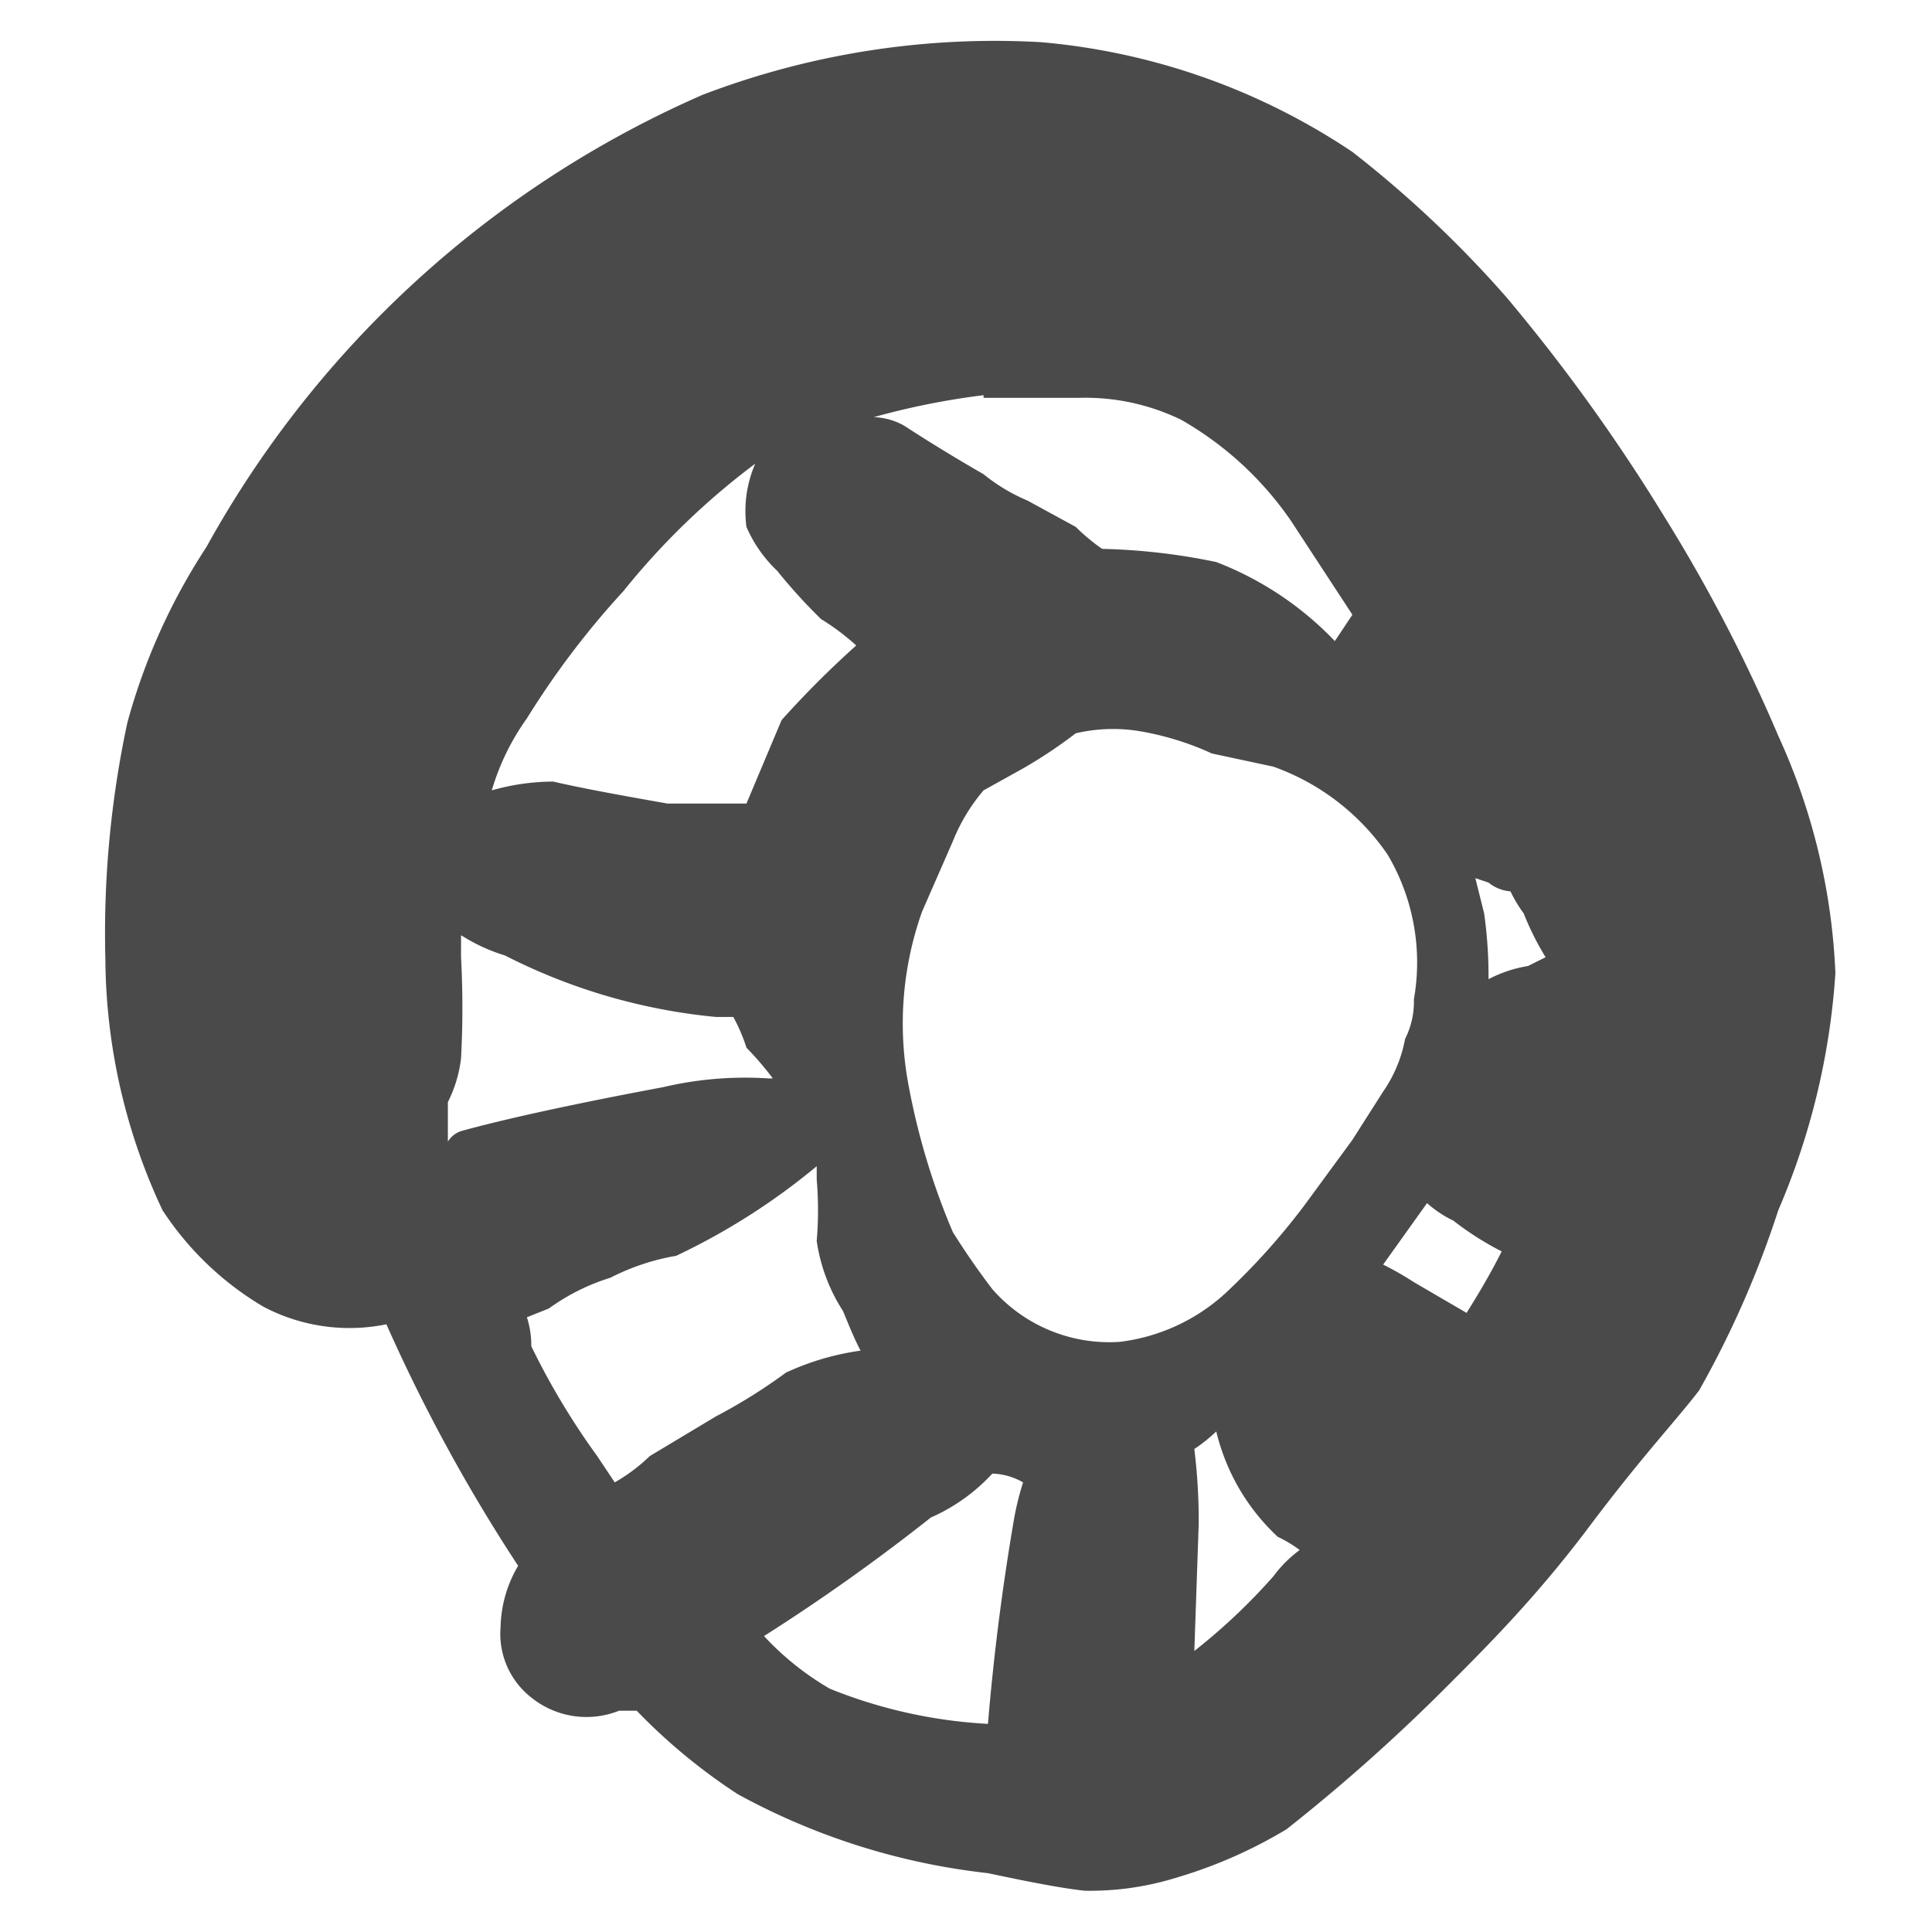
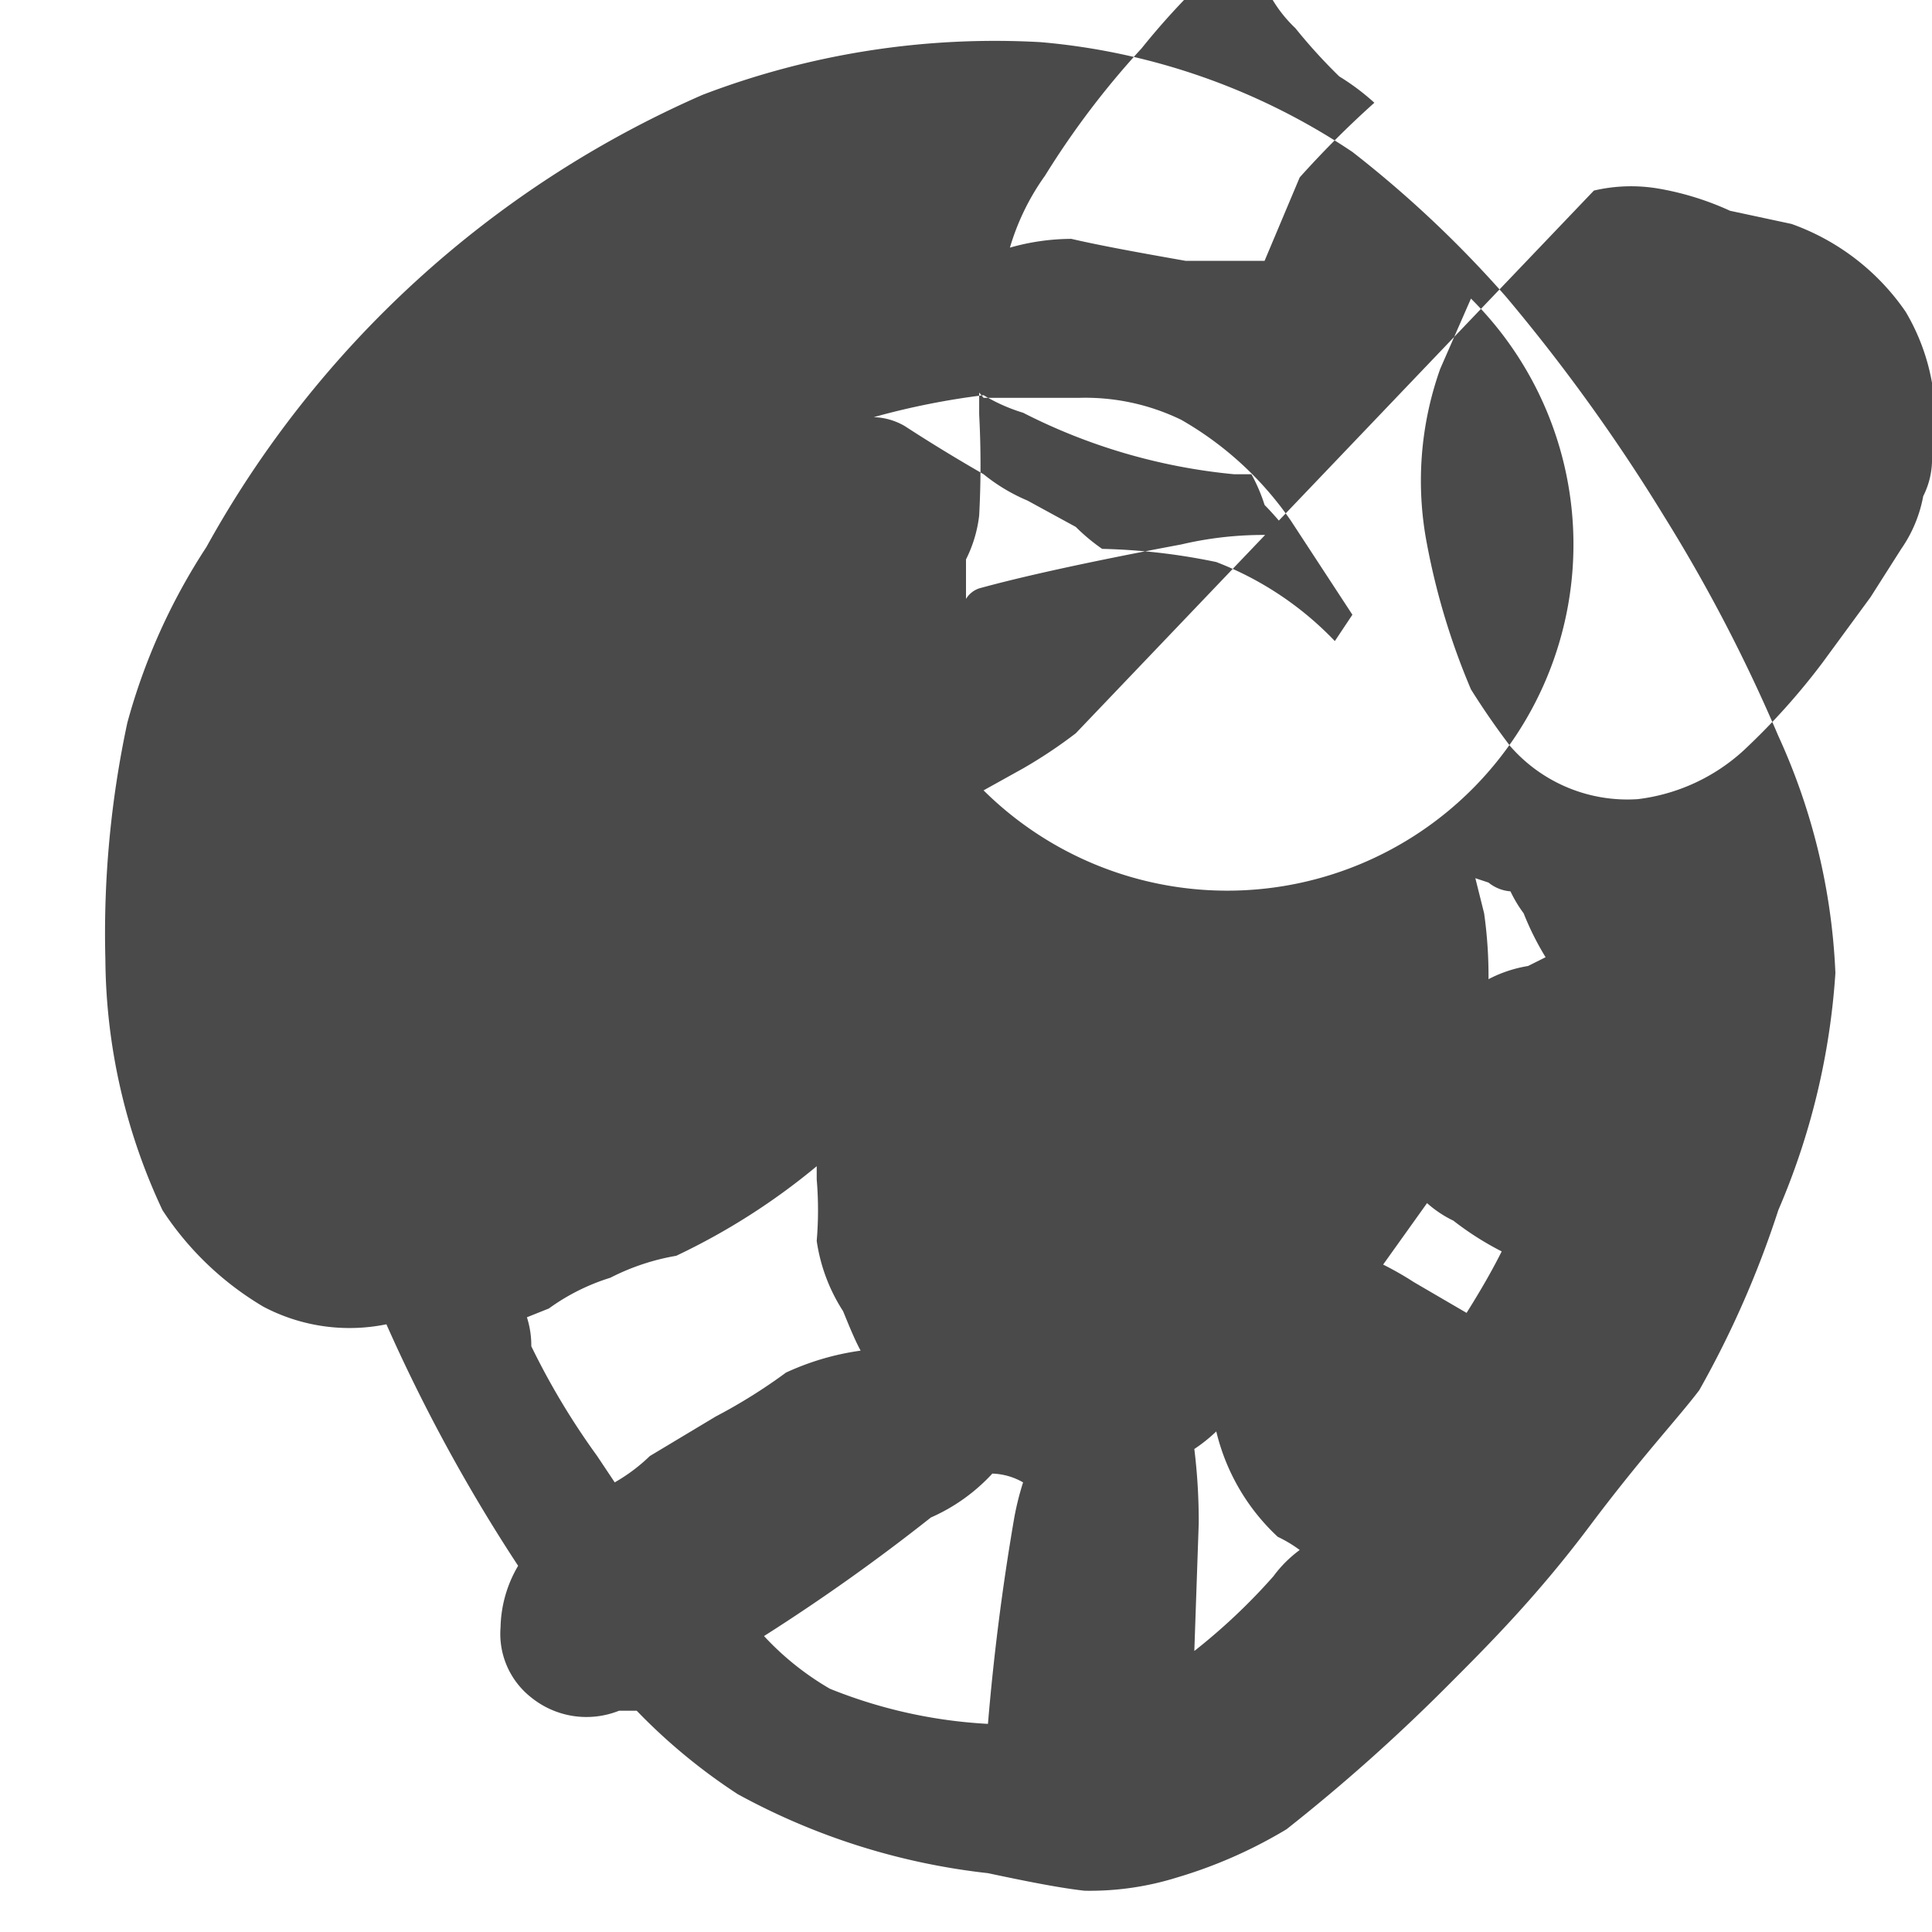
<svg xmlns="http://www.w3.org/2000/svg" viewBox="0 0 22 22">
-   <path d="M2.35 6.23a7 7 0 0 0-.9 2 11.45 11.45 0 0 0-.25 2.7 6.81 6.81 0 0 0 .65 2.85A3.5 3.5 0 0 0 3 14.88a2.1 2.1 0 0 0 1.4.2 19.18 19.18 0 0 0 1.5 2.75 1.43 1.43 0 0 0-.2.7.92.92 0 0 0 .35.8 1 1 0 0 0 1 .15h.2a6.62 6.62 0 0 0 1.15.95 7.69 7.69 0 0 0 2.85.9c.47.1.83.17 1.1.2a3.32 3.32 0 0 0 1.05-.15 5.37 5.37 0 0 0 1.25-.55 20.59 20.59 0 0 0 1.85-1.65c.43-.43 1-1 1.6-1.8s1-1.22 1.25-1.55a11.17 11.17 0 0 0 .9-2.05 8.16 8.16 0 0 0 .65-2.7 7.2 7.2 0 0 0-.65-2.7 18.23 18.23 0 0 0-1.3-2.5 20.5 20.5 0 0 0-1.8-2.5 12.75 12.75 0 0 0-1.75-1.65A7.53 7.53 0 0 0 11.85.48a9.32 9.32 0 0 0-3.85.6 11.9 11.9 0 0 0-5.65 5.15m8.85-1.7h1.1a2.5 2.5 0 0 1 1.15.25 3.81 3.81 0 0 1 1.25 1.15L15.4 7l-.2.3a3.71 3.71 0 0 0-1.35-.9 7.12 7.12 0 0 0-1.3-.15 2.21 2.21 0 0 1-.3-.25l-.55-.3a2.06 2.06 0 0 1-.5-.3c-.4-.23-.7-.42-.9-.55a.75.75 0 0 0-.35-.1 8.57 8.57 0 0 1 1.25-.25m-5.9 6.18a2 2 0 0 0 .45.2 6.66 6.66 0 0 0 2.4.7h.2a1.93 1.93 0 0 1 .15.35 3.51 3.51 0 0 1 .3.35h-.05a4.09 4.09 0 0 0-1.2.1c-1.07.2-1.83.37-2.3.5a.28.28 0 0 0-.15.12v-.45a1.49 1.49 0 0 0 .15-.5 10.81 10.81 0 0 0 0-1.15v-.25m2.35-1.5c-.57-.1-1-.18-1.3-.25a2.57 2.57 0 0 0-.7.1 2.73 2.73 0 0 1 .4-.82 9.61 9.61 0 0 1 1.1-1.45 8.3 8.3 0 0 1 1.5-1.45 1.36 1.36 0 0 0-.1.72 1.52 1.52 0 0 0 .35.5 6.2 6.2 0 0 0 .5.55 2.66 2.66 0 0 1 .4.3 11 11 0 0 0-.85.85l-.4.95h-.85m4.6-.8a1.86 1.86 0 0 1 .75-.02 3.29 3.29 0 0 1 .8.25l.7.15a2.66 2.66 0 0 1 1.3 1 2.41 2.41 0 0 1 .3 1.65.93.93 0 0 1-.1.45 1.54 1.54 0 0 1-.25.6l-.35.55-.55.75a7.73 7.73 0 0 1-.9 1 2.17 2.17 0 0 1-1.2.55 1.77 1.77 0 0 1-1.45-.6 8.59 8.59 0 0 1-.45-.65 8 8 0 0 1-.5-1.65 3.8 3.8 0 0 1 .15-2l.35-.8A2.09 2.09 0 0 1 11.2 9l.45-.25a5.47 5.47 0 0 0 .6-.4m4.7 1.7a.45.45 0 0 0 .25.1 1.48 1.48 0 0 0 .15.25 3.23 3.23 0 0 0 .25.5l-.2.1a1.49 1.49 0 0 0-.45.15 5.11 5.11 0 0 0-.05-.75l-.1-.4.15.05m-.4 3.85a3.43 3.43 0 0 0 .55.35c-.1.2-.23.43-.4.7l-.6-.35a3.63 3.63 0 0 0-.35-.2l.5-.7a1.29 1.29 0 0 0 .3.2m-2 3.6a1.48 1.48 0 0 1 .25.15 1.41 1.41 0 0 0-.3.3 6.85 6.85 0 0 1-.9.85l.05-1.45a6.7 6.7 0 0 0-.05-.85 1.82 1.82 0 0 0 .25-.2 2.4 2.4 0 0 0 .7 1.2M9.3 13.28v.15a4.12 4.12 0 0 1 0 .7 2 2 0 0 0 .3.8c.07.17.13.32.2.45a3 3 0 0 0-.85.25 6.2 6.2 0 0 1-.8.5l-.75.45a2 2 0 0 1-.4.3l-.2-.3a8.34 8.34 0 0 1-.75-1.25A1.05 1.05 0 0 0 6 15l.25-.1a2.4 2.4 0 0 1 .7-.35 2.6 2.6 0 0 1 .75-.25 7.56 7.56 0 0 0 1.6-1.02m1.3 4a2.1 2.1 0 0 0 .7-.5.75.75 0 0 1 .35.1 3.29 3.29 0 0 0-.1.4 27.1 27.1 0 0 0-.3 2.35 5.6 5.6 0 0 1-1.8-.4 3.22 3.22 0 0 1-.75-.6 22.49 22.49 0 0 0 1.9-1.35" fill="#4a4a4a" />
+   <path d="M2.35 6.23a7 7 0 0 0-.9 2 11.45 11.45 0 0 0-.25 2.7 6.81 6.81 0 0 0 .65 2.85A3.5 3.5 0 0 0 3 14.88a2.1 2.1 0 0 0 1.4.2 19.18 19.18 0 0 0 1.5 2.75 1.43 1.43 0 0 0-.2.7.92.92 0 0 0 .35.8 1 1 0 0 0 1 .15h.2a6.62 6.62 0 0 0 1.15.95 7.69 7.69 0 0 0 2.85.9c.47.1.83.17 1.1.2a3.32 3.32 0 0 0 1.05-.15 5.37 5.37 0 0 0 1.25-.55 20.59 20.59 0 0 0 1.85-1.65c.43-.43 1-1 1.6-1.8s1-1.22 1.25-1.55a11.17 11.17 0 0 0 .9-2.05 8.16 8.16 0 0 0 .65-2.7 7.2 7.2 0 0 0-.65-2.7 18.23 18.23 0 0 0-1.3-2.5 20.5 20.5 0 0 0-1.8-2.5 12.75 12.75 0 0 0-1.75-1.65A7.53 7.53 0 0 0 11.85.48a9.32 9.32 0 0 0-3.85.6 11.9 11.9 0 0 0-5.65 5.15m8.85-1.7h1.1a2.5 2.5 0 0 1 1.15.25 3.81 3.81 0 0 1 1.25 1.15L15.4 7l-.2.3a3.71 3.71 0 0 0-1.35-.9 7.12 7.12 0 0 0-1.3-.15 2.21 2.21 0 0 1-.3-.25l-.55-.3a2.06 2.06 0 0 1-.5-.3c-.4-.23-.7-.42-.9-.55a.75.75 0 0 0-.35-.1 8.57 8.57 0 0 1 1.25-.25a2 2 0 0 0 .45.2 6.66 6.66 0 0 0 2.4.7h.2a1.93 1.93 0 0 1 .15.35 3.51 3.51 0 0 1 .3.35h-.05a4.09 4.09 0 0 0-1.2.1c-1.07.2-1.83.37-2.3.5a.28.28 0 0 0-.15.12v-.45a1.49 1.49 0 0 0 .15-.5 10.81 10.81 0 0 0 0-1.15v-.25m2.35-1.5c-.57-.1-1-.18-1.3-.25a2.57 2.57 0 0 0-.7.1 2.73 2.73 0 0 1 .4-.82 9.61 9.61 0 0 1 1.1-1.45 8.3 8.3 0 0 1 1.5-1.45 1.36 1.36 0 0 0-.1.72 1.52 1.52 0 0 0 .35.5 6.2 6.2 0 0 0 .5.55 2.66 2.66 0 0 1 .4.3 11 11 0 0 0-.85.85l-.4.95h-.85m4.6-.8a1.86 1.86 0 0 1 .75-.02 3.29 3.29 0 0 1 .8.25l.7.15a2.66 2.66 0 0 1 1.3 1 2.41 2.41 0 0 1 .3 1.65.93.93 0 0 1-.1.45 1.54 1.54 0 0 1-.25.6l-.35.55-.55.75a7.73 7.73 0 0 1-.9 1 2.17 2.17 0 0 1-1.2.55 1.77 1.77 0 0 1-1.45-.6 8.59 8.59 0 0 1-.45-.65 8 8 0 0 1-.5-1.65 3.8 3.8 0 0 1 .15-2l.35-.8A2.09 2.09 0 0 1 11.2 9l.45-.25a5.47 5.47 0 0 0 .6-.4m4.7 1.7a.45.45 0 0 0 .25.1 1.48 1.48 0 0 0 .15.25 3.23 3.23 0 0 0 .25.5l-.2.1a1.49 1.49 0 0 0-.45.15 5.11 5.11 0 0 0-.05-.75l-.1-.4.15.05m-.4 3.85a3.43 3.43 0 0 0 .55.35c-.1.2-.23.43-.4.7l-.6-.35a3.63 3.63 0 0 0-.35-.2l.5-.7a1.29 1.29 0 0 0 .3.2m-2 3.6a1.48 1.48 0 0 1 .25.15 1.41 1.41 0 0 0-.3.3 6.85 6.85 0 0 1-.9.85l.05-1.45a6.7 6.7 0 0 0-.05-.85 1.82 1.82 0 0 0 .25-.2 2.4 2.4 0 0 0 .7 1.2M9.3 13.28v.15a4.12 4.12 0 0 1 0 .7 2 2 0 0 0 .3.8c.07.17.13.32.2.45a3 3 0 0 0-.85.25 6.2 6.2 0 0 1-.8.5l-.75.45a2 2 0 0 1-.4.3l-.2-.3a8.34 8.34 0 0 1-.75-1.25A1.05 1.05 0 0 0 6 15l.25-.1a2.4 2.4 0 0 1 .7-.35 2.6 2.6 0 0 1 .75-.25 7.56 7.56 0 0 0 1.6-1.02m1.3 4a2.1 2.1 0 0 0 .7-.5.75.75 0 0 1 .35.1 3.29 3.29 0 0 0-.1.4 27.1 27.1 0 0 0-.3 2.35 5.6 5.6 0 0 1-1.8-.4 3.22 3.22 0 0 1-.75-.6 22.49 22.49 0 0 0 1.9-1.35" fill="#4a4a4a" />
</svg>